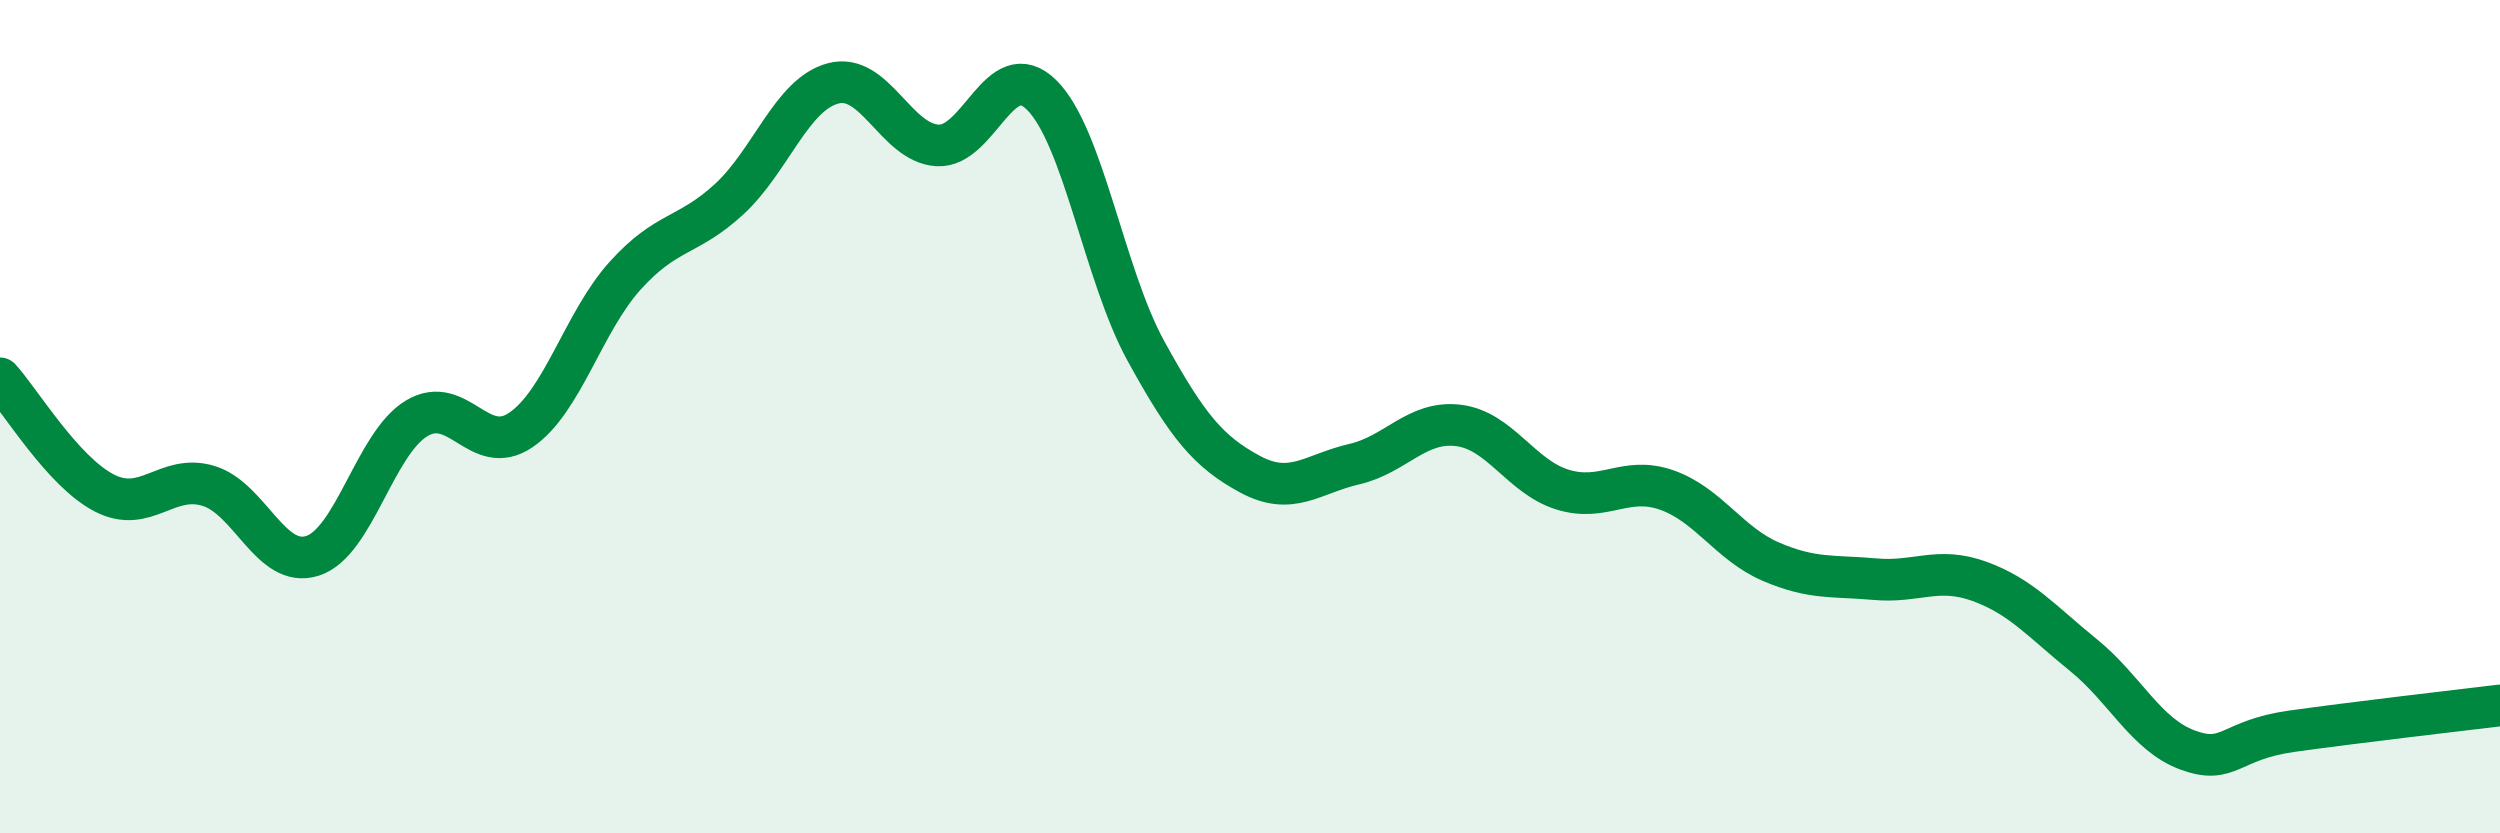
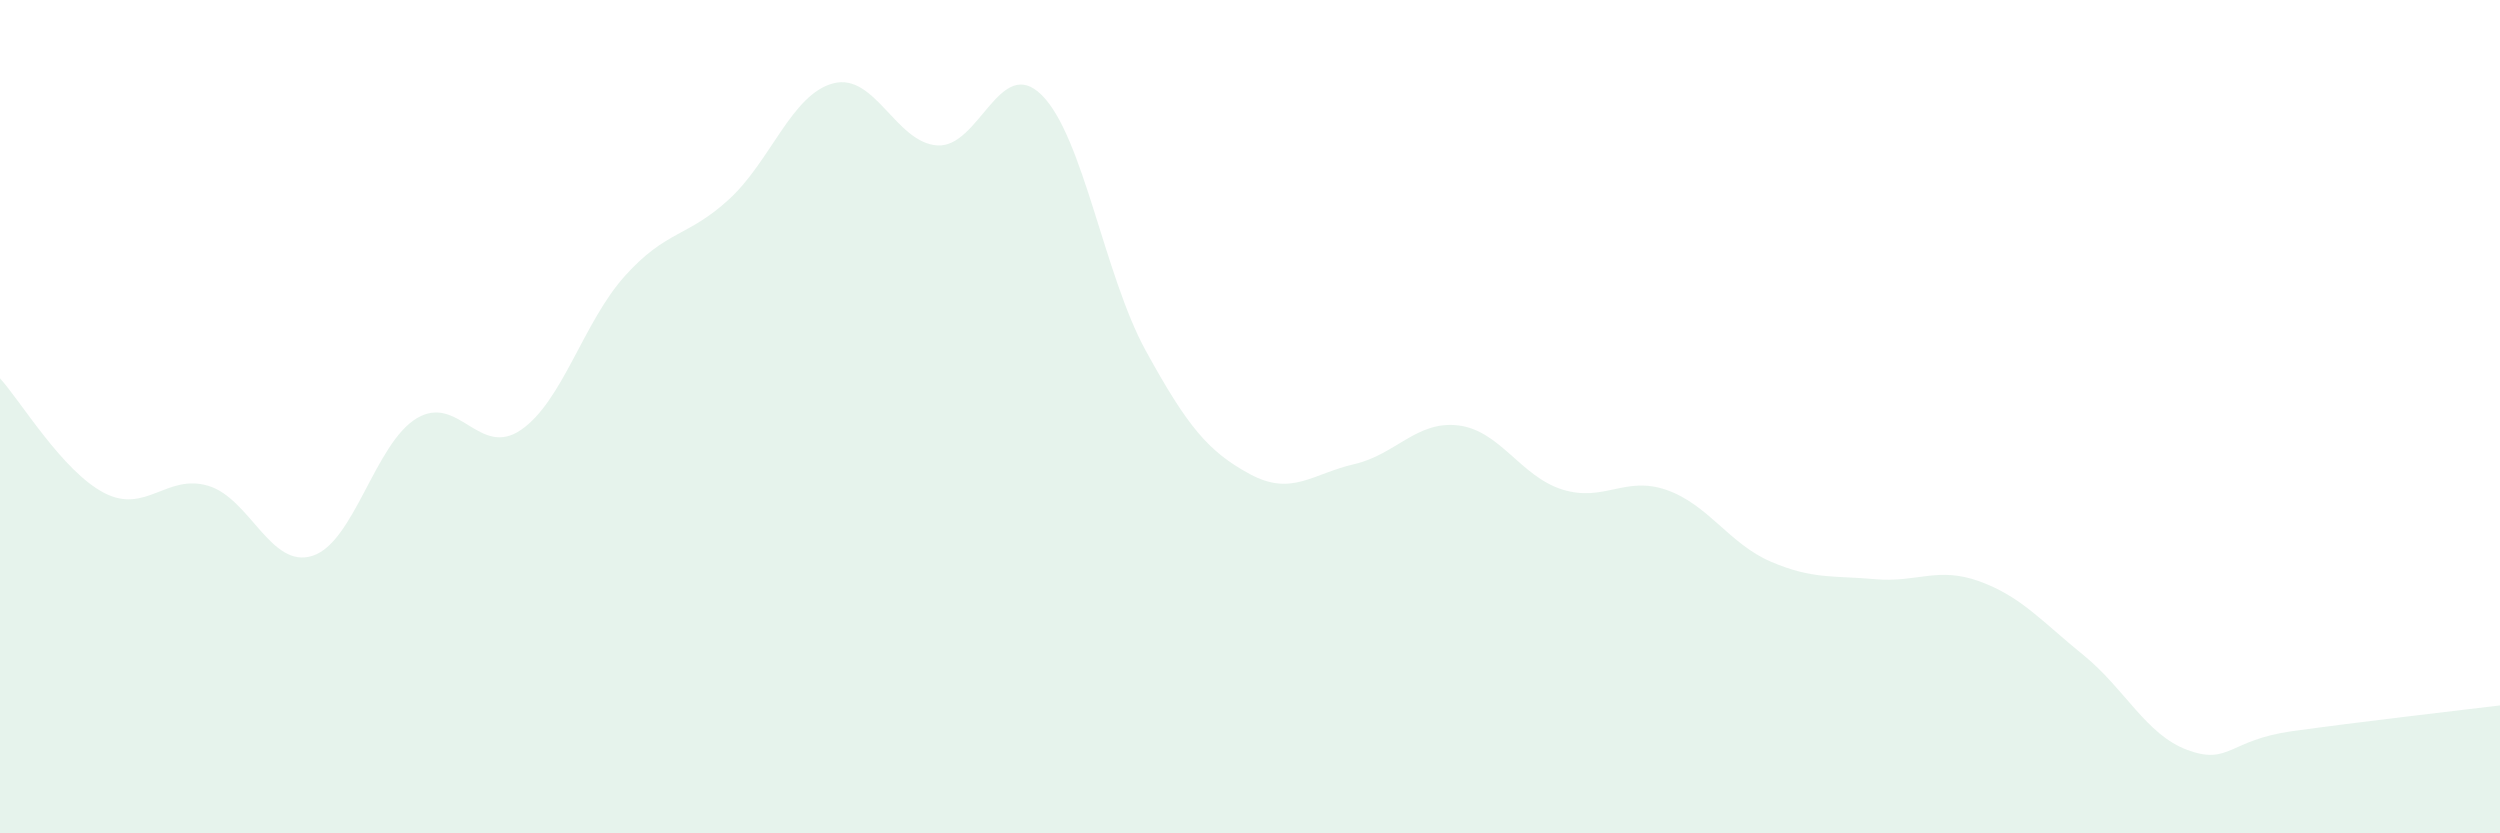
<svg xmlns="http://www.w3.org/2000/svg" width="60" height="20" viewBox="0 0 60 20">
  <path d="M 0,9.08 C 0.5,9.63 1.5,11.31 2.5,11.83 C 3.5,12.35 4,11.36 5,11.66 C 6,11.96 6.5,13.66 7.5,13.34 C 8.5,13.02 9,10.64 10,10.04 C 11,9.44 11.5,11 12.5,10.32 C 13.5,9.64 14,7.73 15,6.62 C 16,5.51 16.5,5.7 17.5,4.78 C 18.5,3.86 19,2.26 20,2 C 21,1.74 21.5,3.43 22.5,3.49 C 23.5,3.55 24,1.29 25,2.28 C 26,3.27 26.5,6.6 27.5,8.42 C 28.5,10.24 29,10.84 30,11.38 C 31,11.92 31.5,11.37 32.5,11.14 C 33.5,10.91 34,10.09 35,10.21 C 36,10.33 36.5,11.44 37.5,11.75 C 38.5,12.06 39,11.41 40,11.76 C 41,12.11 41.5,13.05 42.5,13.48 C 43.5,13.91 44,13.81 45,13.9 C 46,13.99 46.5,13.59 47.5,13.95 C 48.5,14.31 49,14.91 50,15.72 C 51,16.53 51.5,17.63 52.5,18 C 53.5,18.37 53.5,17.76 55,17.55 C 56.5,17.34 59,17.05 60,16.93L60 20L0 20Z" fill="#008740" opacity="0.1" stroke-linecap="round" stroke-linejoin="round" />
-   <path d="M 0,9.08 C 0.5,9.63 1.5,11.31 2.5,11.83 C 3.5,12.35 4,11.36 5,11.66 C 6,11.96 6.5,13.66 7.5,13.34 C 8.5,13.02 9,10.64 10,10.04 C 11,9.44 11.5,11 12.5,10.32 C 13.5,9.64 14,7.73 15,6.62 C 16,5.51 16.5,5.7 17.5,4.78 C 18.5,3.86 19,2.26 20,2 C 21,1.74 21.5,3.43 22.5,3.49 C 23.5,3.55 24,1.29 25,2.28 C 26,3.27 26.5,6.6 27.5,8.42 C 28.5,10.24 29,10.84 30,11.38 C 31,11.92 31.5,11.37 32.5,11.14 C 33.5,10.91 34,10.09 35,10.21 C 36,10.33 36.5,11.44 37.5,11.75 C 38.5,12.06 39,11.41 40,11.76 C 41,12.11 41.5,13.05 42.5,13.48 C 43.5,13.91 44,13.81 45,13.9 C 46,13.99 46.5,13.59 47.5,13.95 C 48.5,14.31 49,14.91 50,15.72 C 51,16.53 51.5,17.63 52.5,18 C 53.5,18.37 53.5,17.76 55,17.55 C 56.5,17.34 59,17.05 60,16.93" stroke="#008740" stroke-width="1" fill="none" stroke-linecap="round" stroke-linejoin="round" />
</svg>